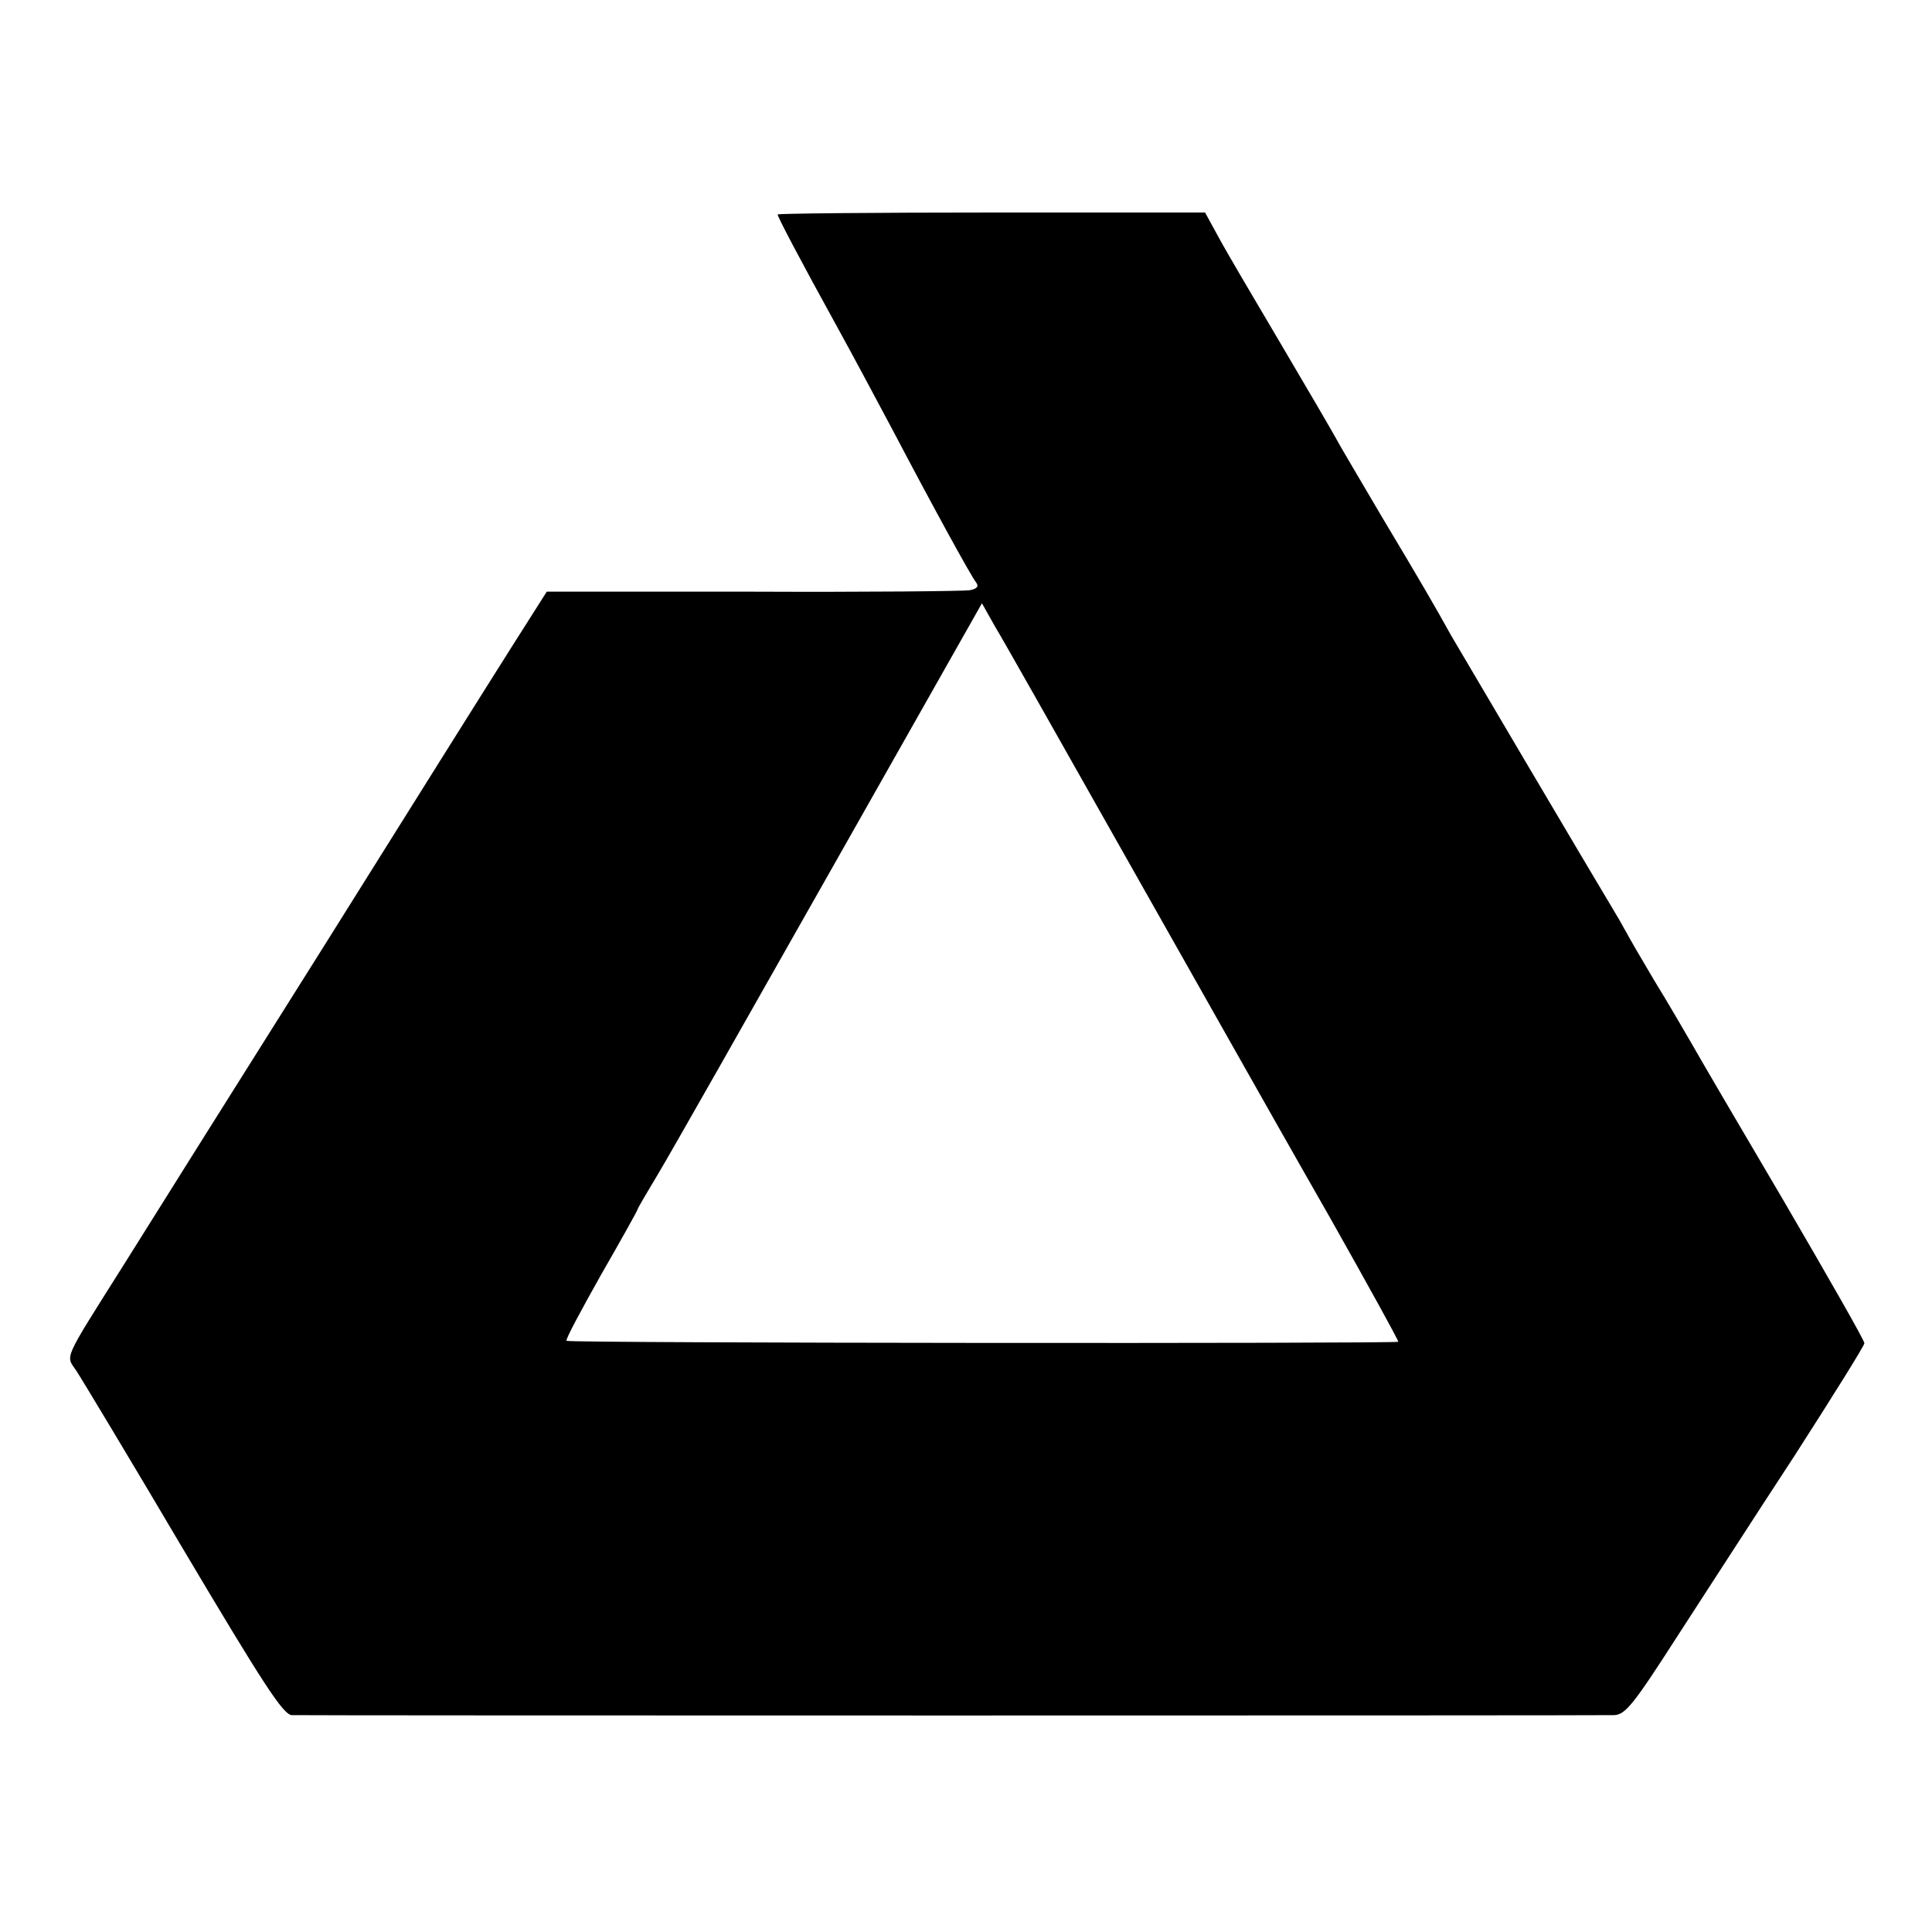
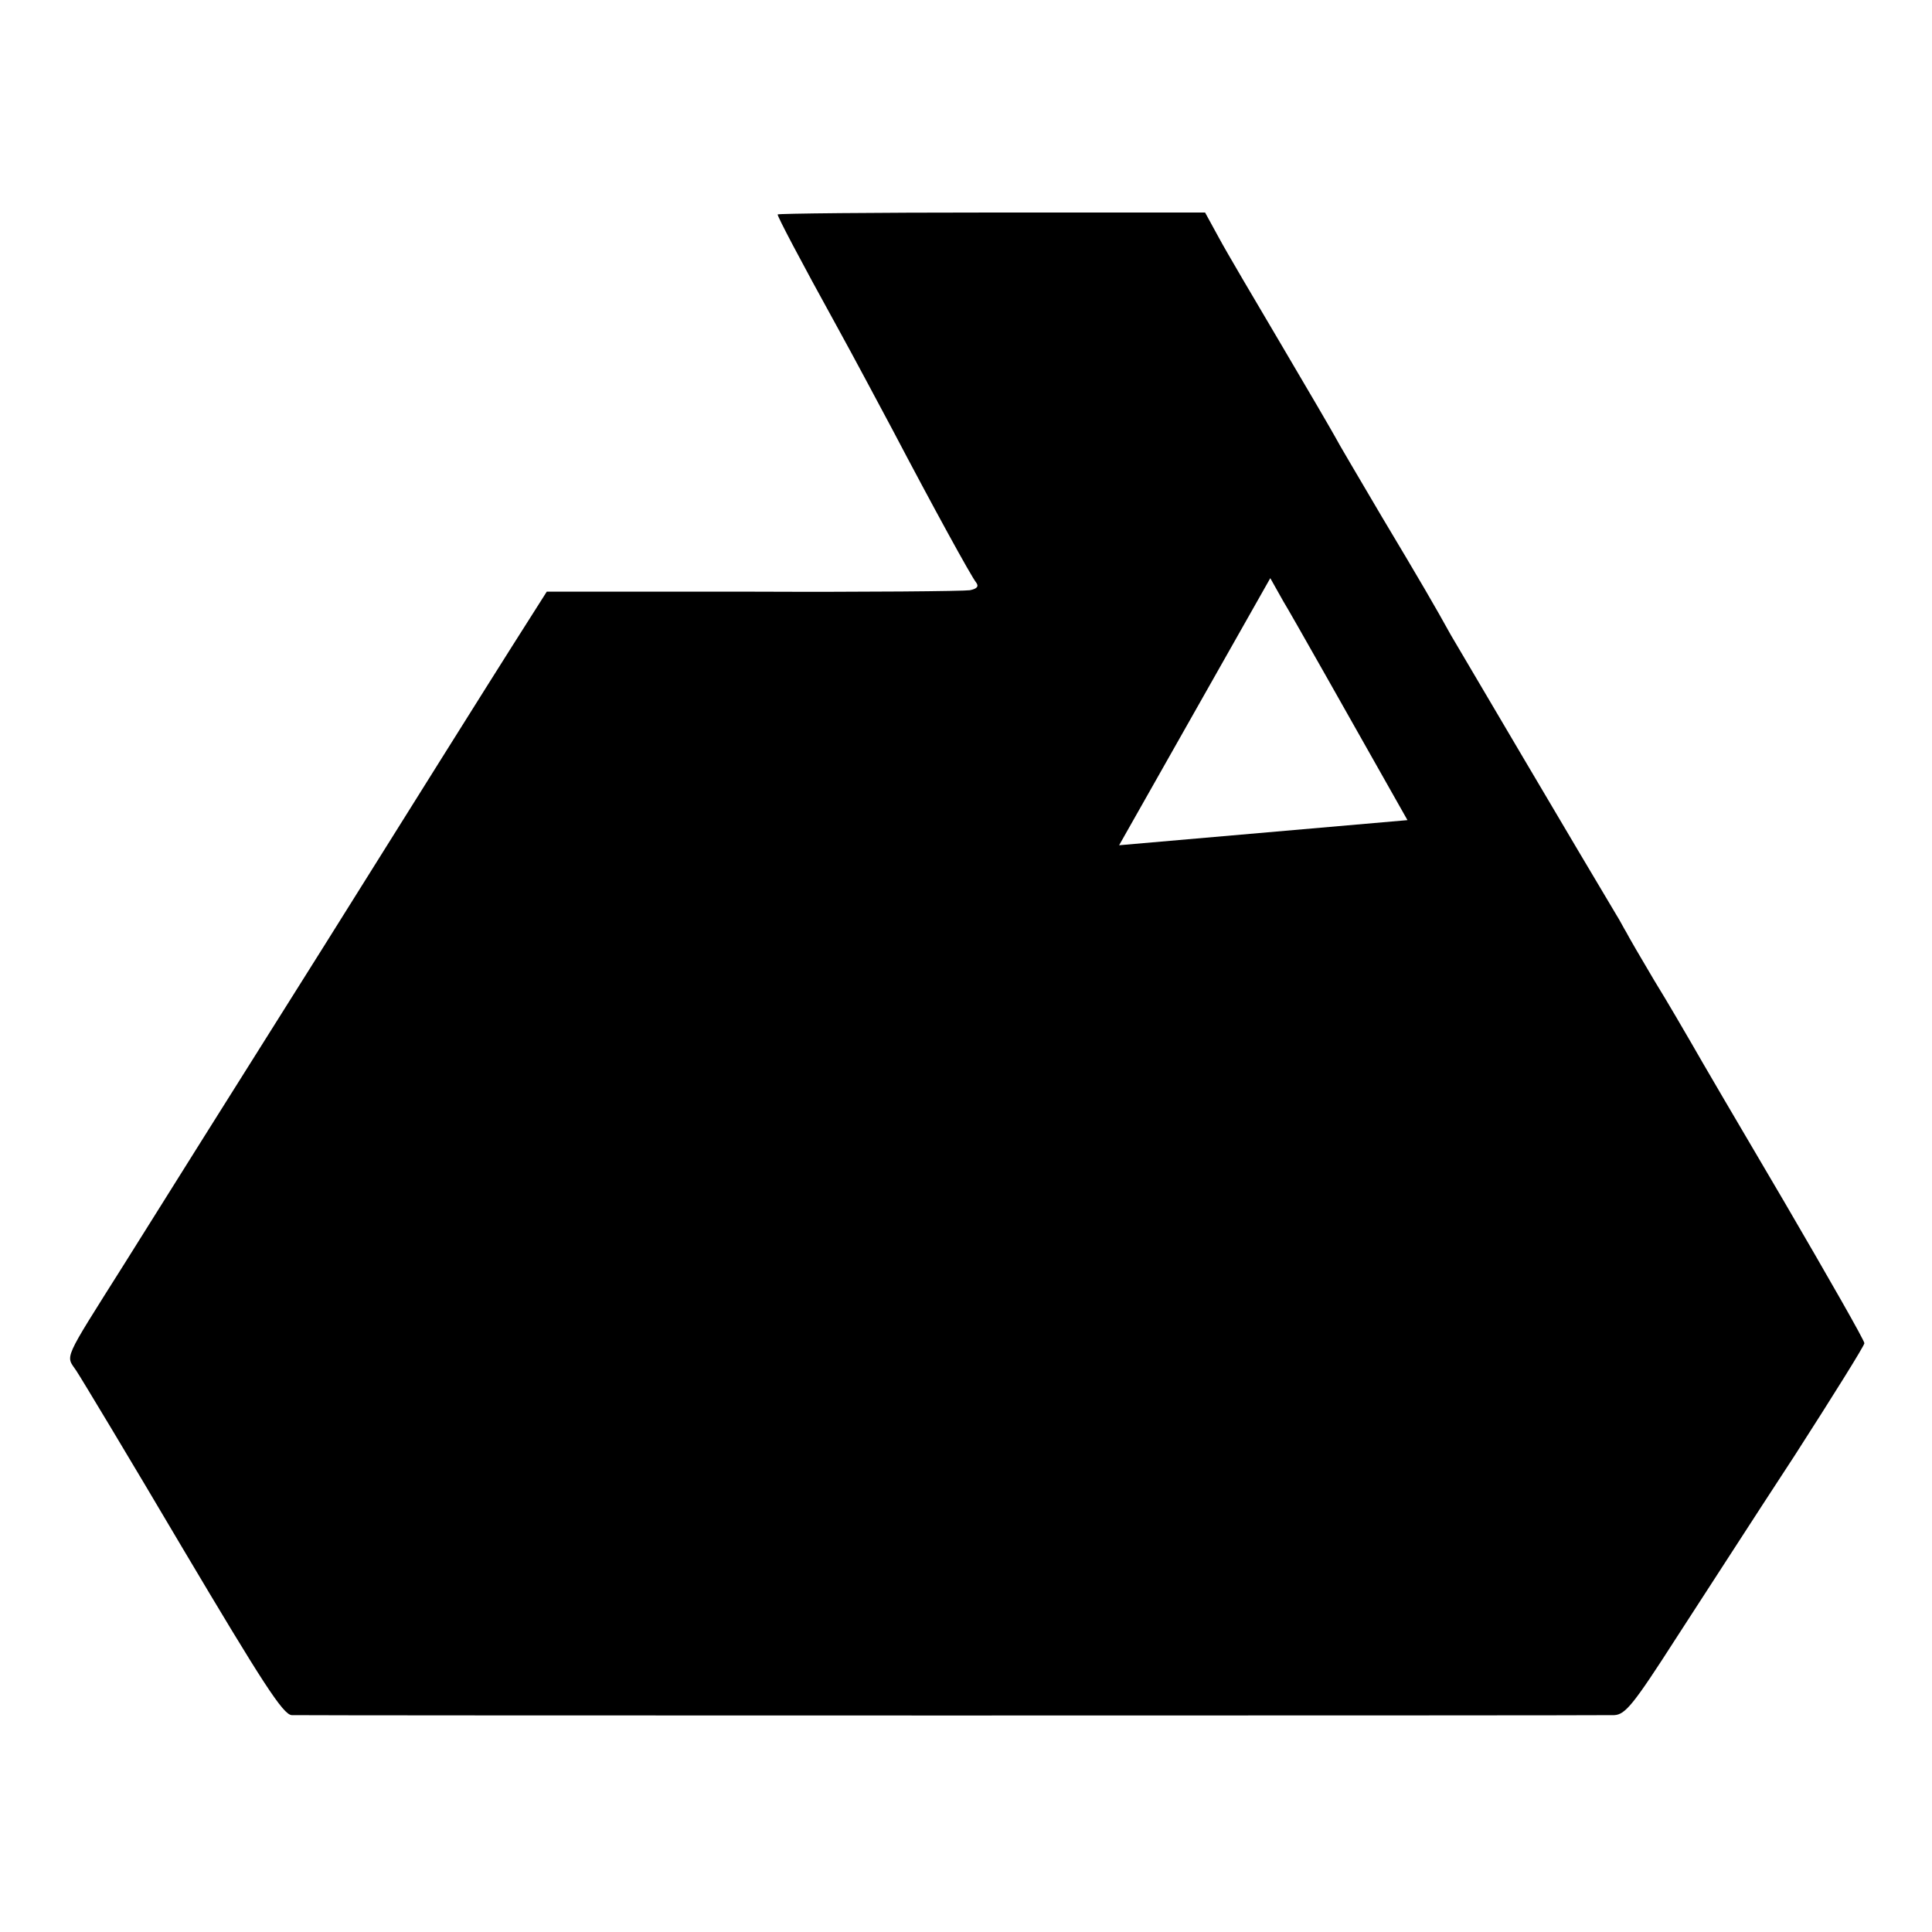
<svg xmlns="http://www.w3.org/2000/svg" version="1.0" width="400pt" height="400pt" viewBox="0 0 400 400" preserveAspectRatio="xMidYMid meet">
  <g transform="translate(0,400) scale(0.1,-0.1)" fill="#000000" stroke="none">
-     <path d="M1610 3556 c0 -5 45 -91 125 -236 32 -58 82 -152 113 -210 83 -158 163 -304 173 -316 6 -8 2 -13 -13 -16 -13 -2 -215 -4 -450 -3 l-426 0 -73 -115 c-40 -63 -215 -342 -389 -620 -175 -278 -361 -574 -414 -659 -128 -203 -120 -186 -98 -219 10 -15 110 -181 221 -369 164 -276 207 -343 225 -344 28 -1 2703 -1 2738 0 23 1 40 22 128 159 56 86 166 257 246 379 79 123 144 227 144 232 0 6 -75 137 -166 293 -92 156 -178 303 -192 328 -14 24 -48 83 -77 130 -28 47 -54 92 -58 100 -5 8 -13 24 -20 35 -66 110 -329 556 -343 580 -32 58 -64 113 -143 245 -47 80 -91 154 -97 166 -6 11 -56 97 -111 190 -55 93 -114 193 -129 221 l-29 53 -442 0 c-244 0 -443 -2 -443 -4z m707 -1306 c126 -223 243 -430 260 -460 17 -30 96 -170 176 -310 79 -140 143 -256 142 -258 -4 -4 -1718 -3 -1722 2 -3 2 30 63 71 136 42 73 76 134 76 136 0 2 20 36 44 76 24 40 184 322 356 626 l313 553 27 -48 c16 -26 131 -230 257 -453z" />
+     <path d="M1610 3556 c0 -5 45 -91 125 -236 32 -58 82 -152 113 -210 83 -158 163 -304 173 -316 6 -8 2 -13 -13 -16 -13 -2 -215 -4 -450 -3 l-426 0 -73 -115 c-40 -63 -215 -342 -389 -620 -175 -278 -361 -574 -414 -659 -128 -203 -120 -186 -98 -219 10 -15 110 -181 221 -369 164 -276 207 -343 225 -344 28 -1 2703 -1 2738 0 23 1 40 22 128 159 56 86 166 257 246 379 79 123 144 227 144 232 0 6 -75 137 -166 293 -92 156 -178 303 -192 328 -14 24 -48 83 -77 130 -28 47 -54 92 -58 100 -5 8 -13 24 -20 35 -66 110 -329 556 -343 580 -32 58 -64 113 -143 245 -47 80 -91 154 -97 166 -6 11 -56 97 -111 190 -55 93 -114 193 -129 221 l-29 53 -442 0 c-244 0 -443 -2 -443 -4z m707 -1306 l313 553 27 -48 c16 -26 131 -230 257 -453z" />
  </g>
</svg>